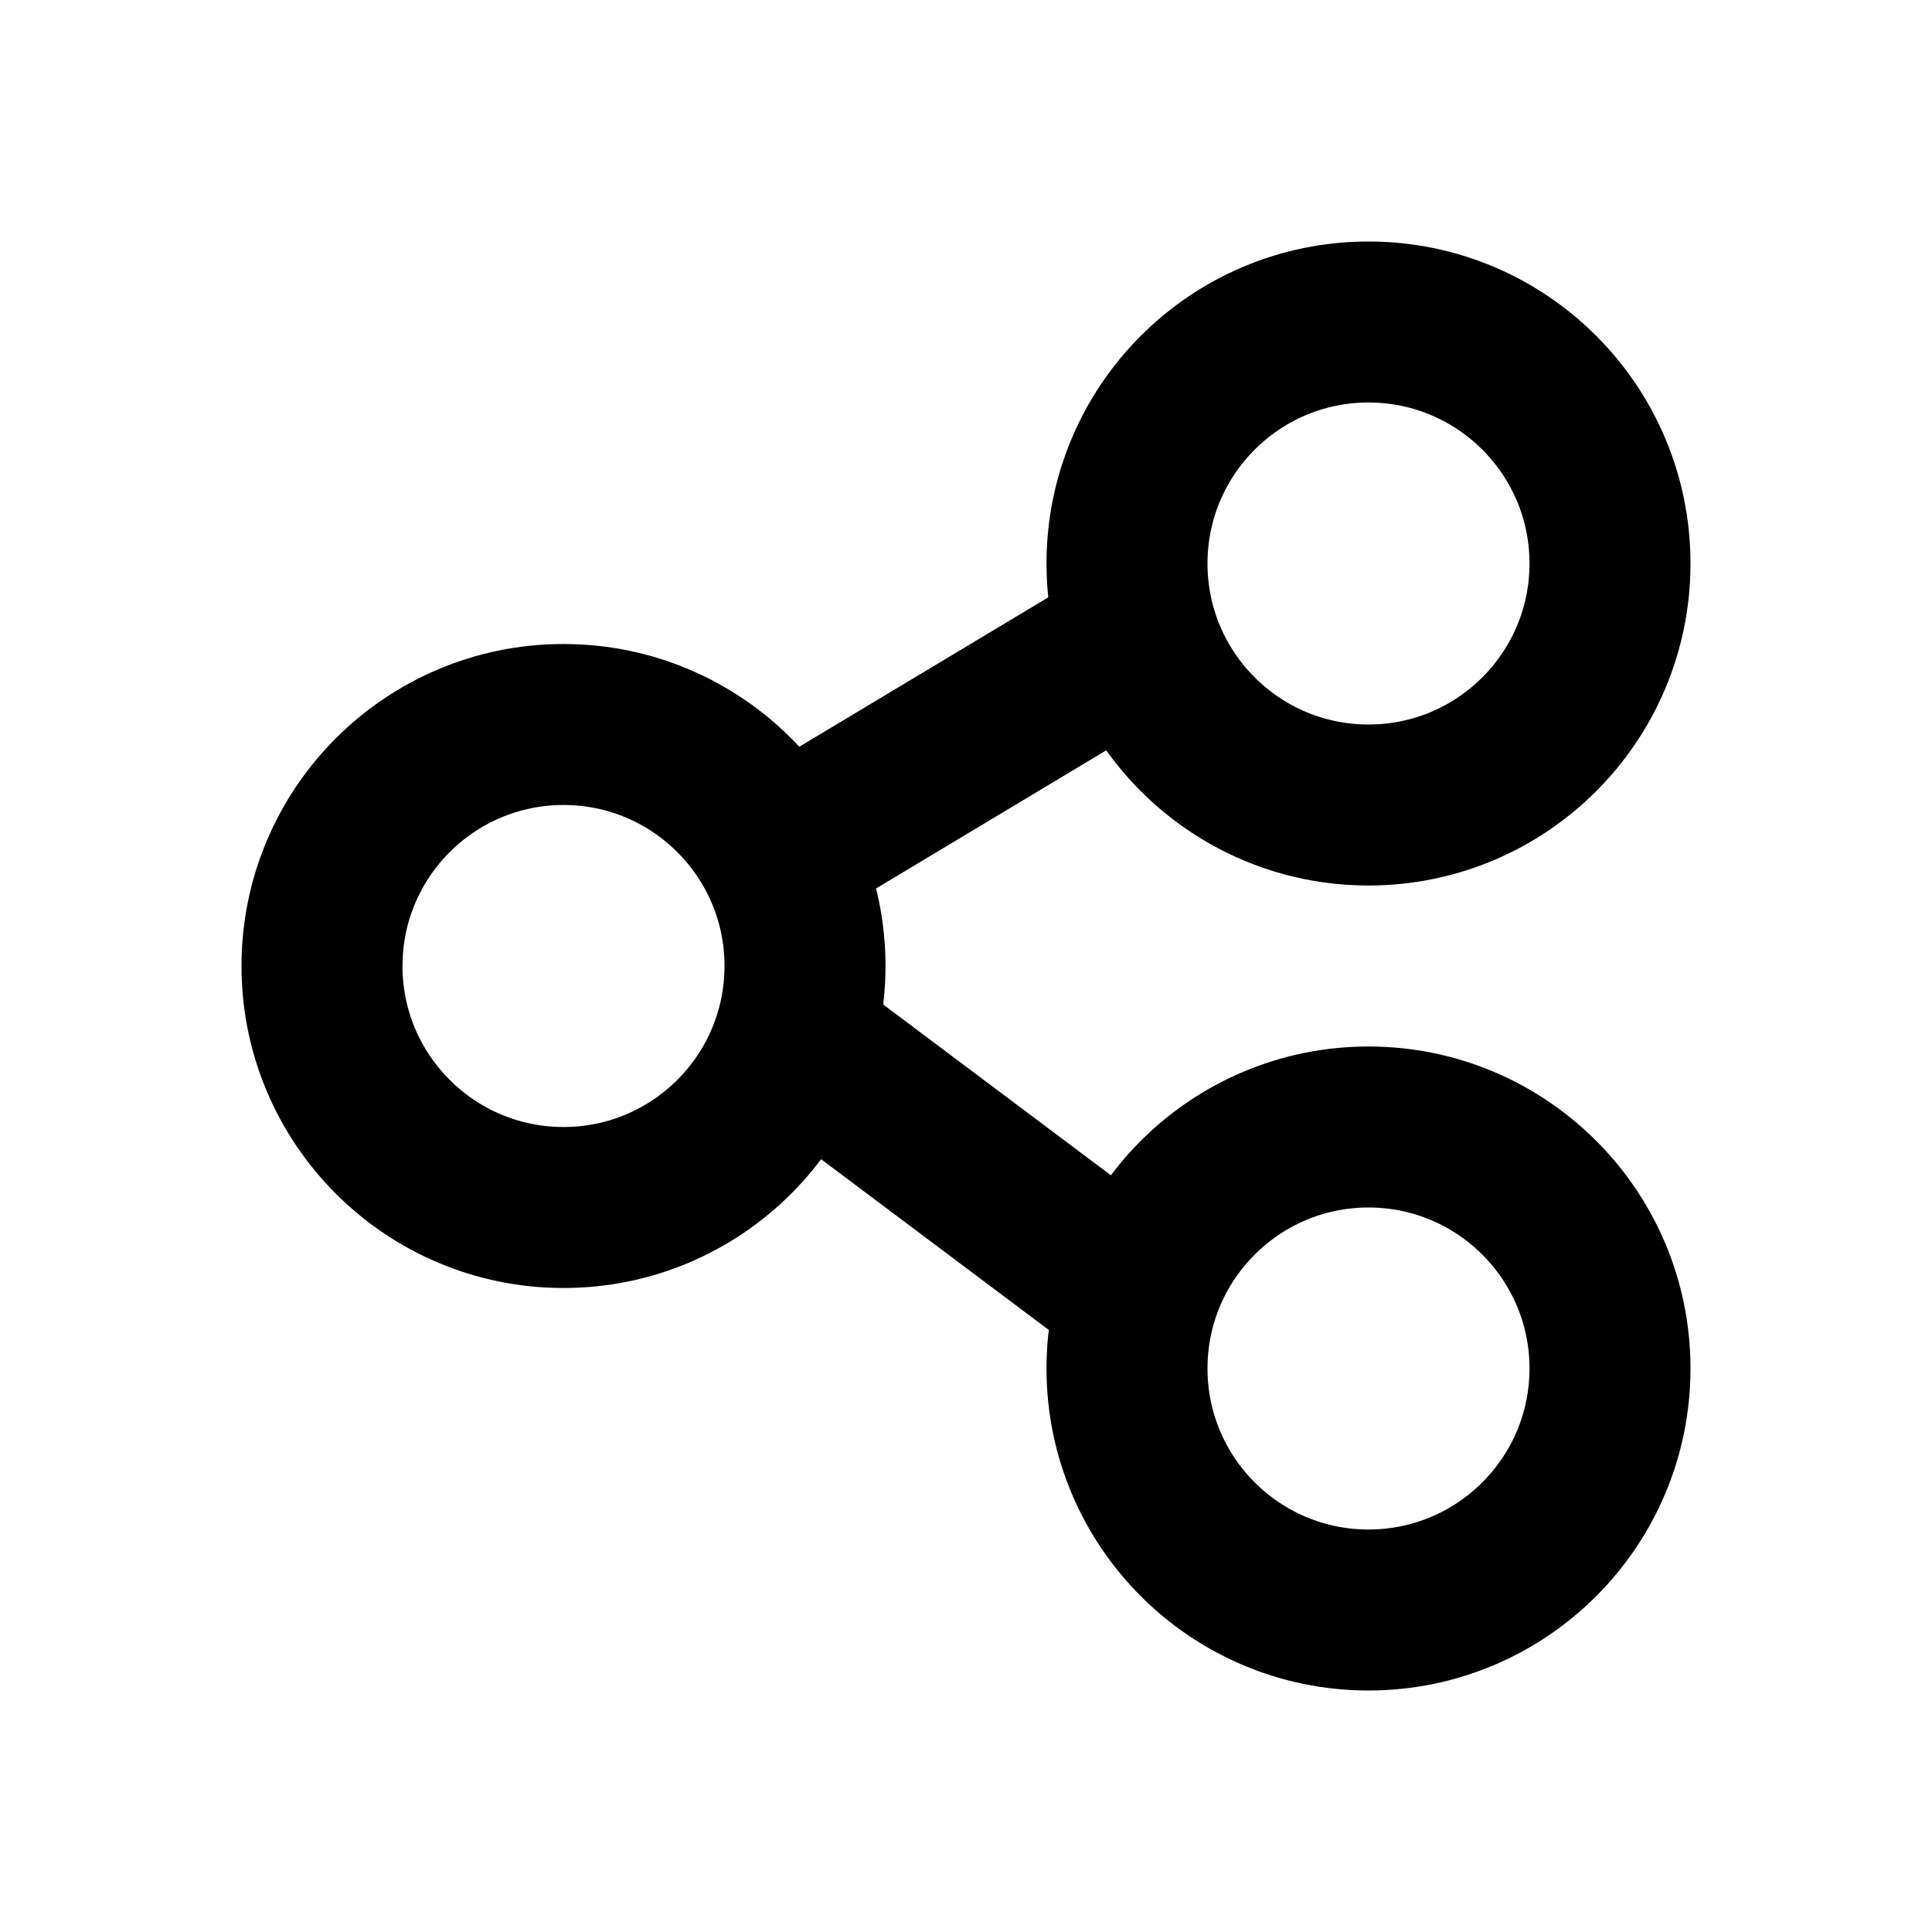
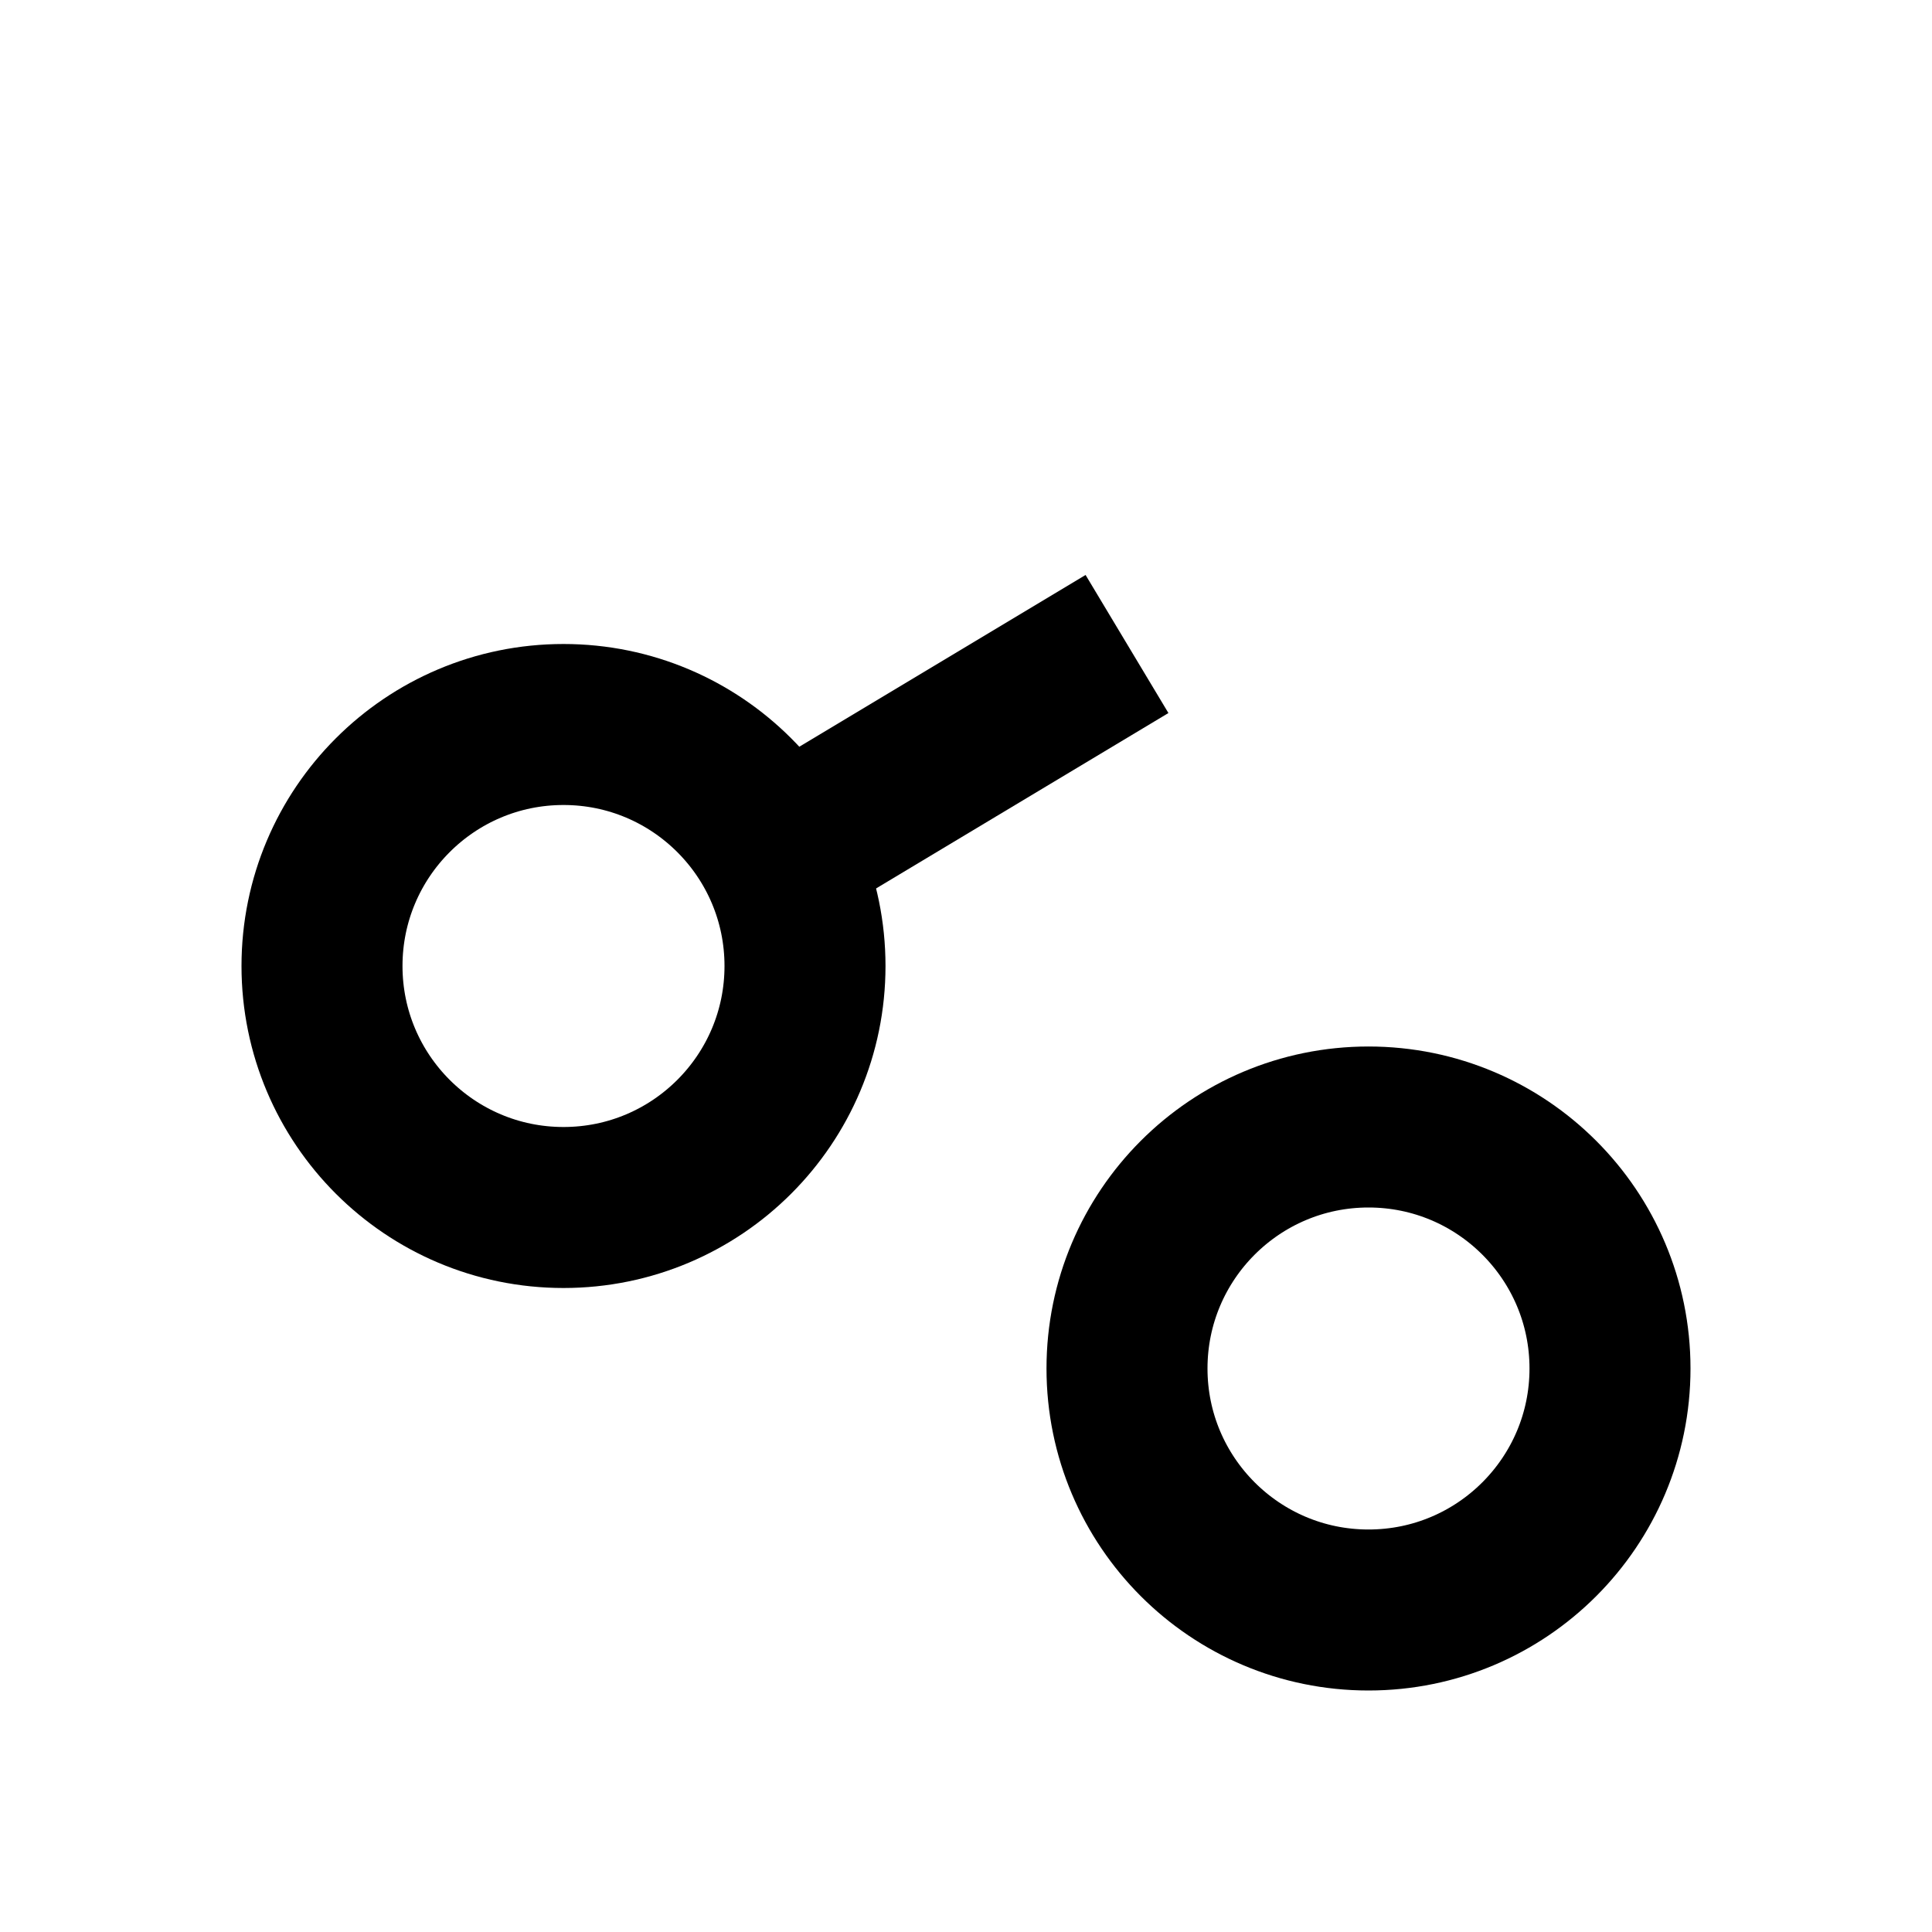
<svg xmlns="http://www.w3.org/2000/svg" width="24" height="24" viewBox="0 0 24 24">
  <circle fill="none" stroke-width="2" stroke="#000000" cx="7" cy="12" r="3" />
-   <circle fill="none" stroke-width="2" stroke="#000000" cx="17" cy="7" r="3" />
  <circle fill="none" stroke-width="2" stroke="#000000" cx="17" cy="17" r="3" />
  <path fill="none" stroke-width="2" stroke="#000000" d="M14,8l-5,3" />
-   <path fill="none" stroke-width="2" stroke="#000000" d="M14,16l-4-3" />
</svg>